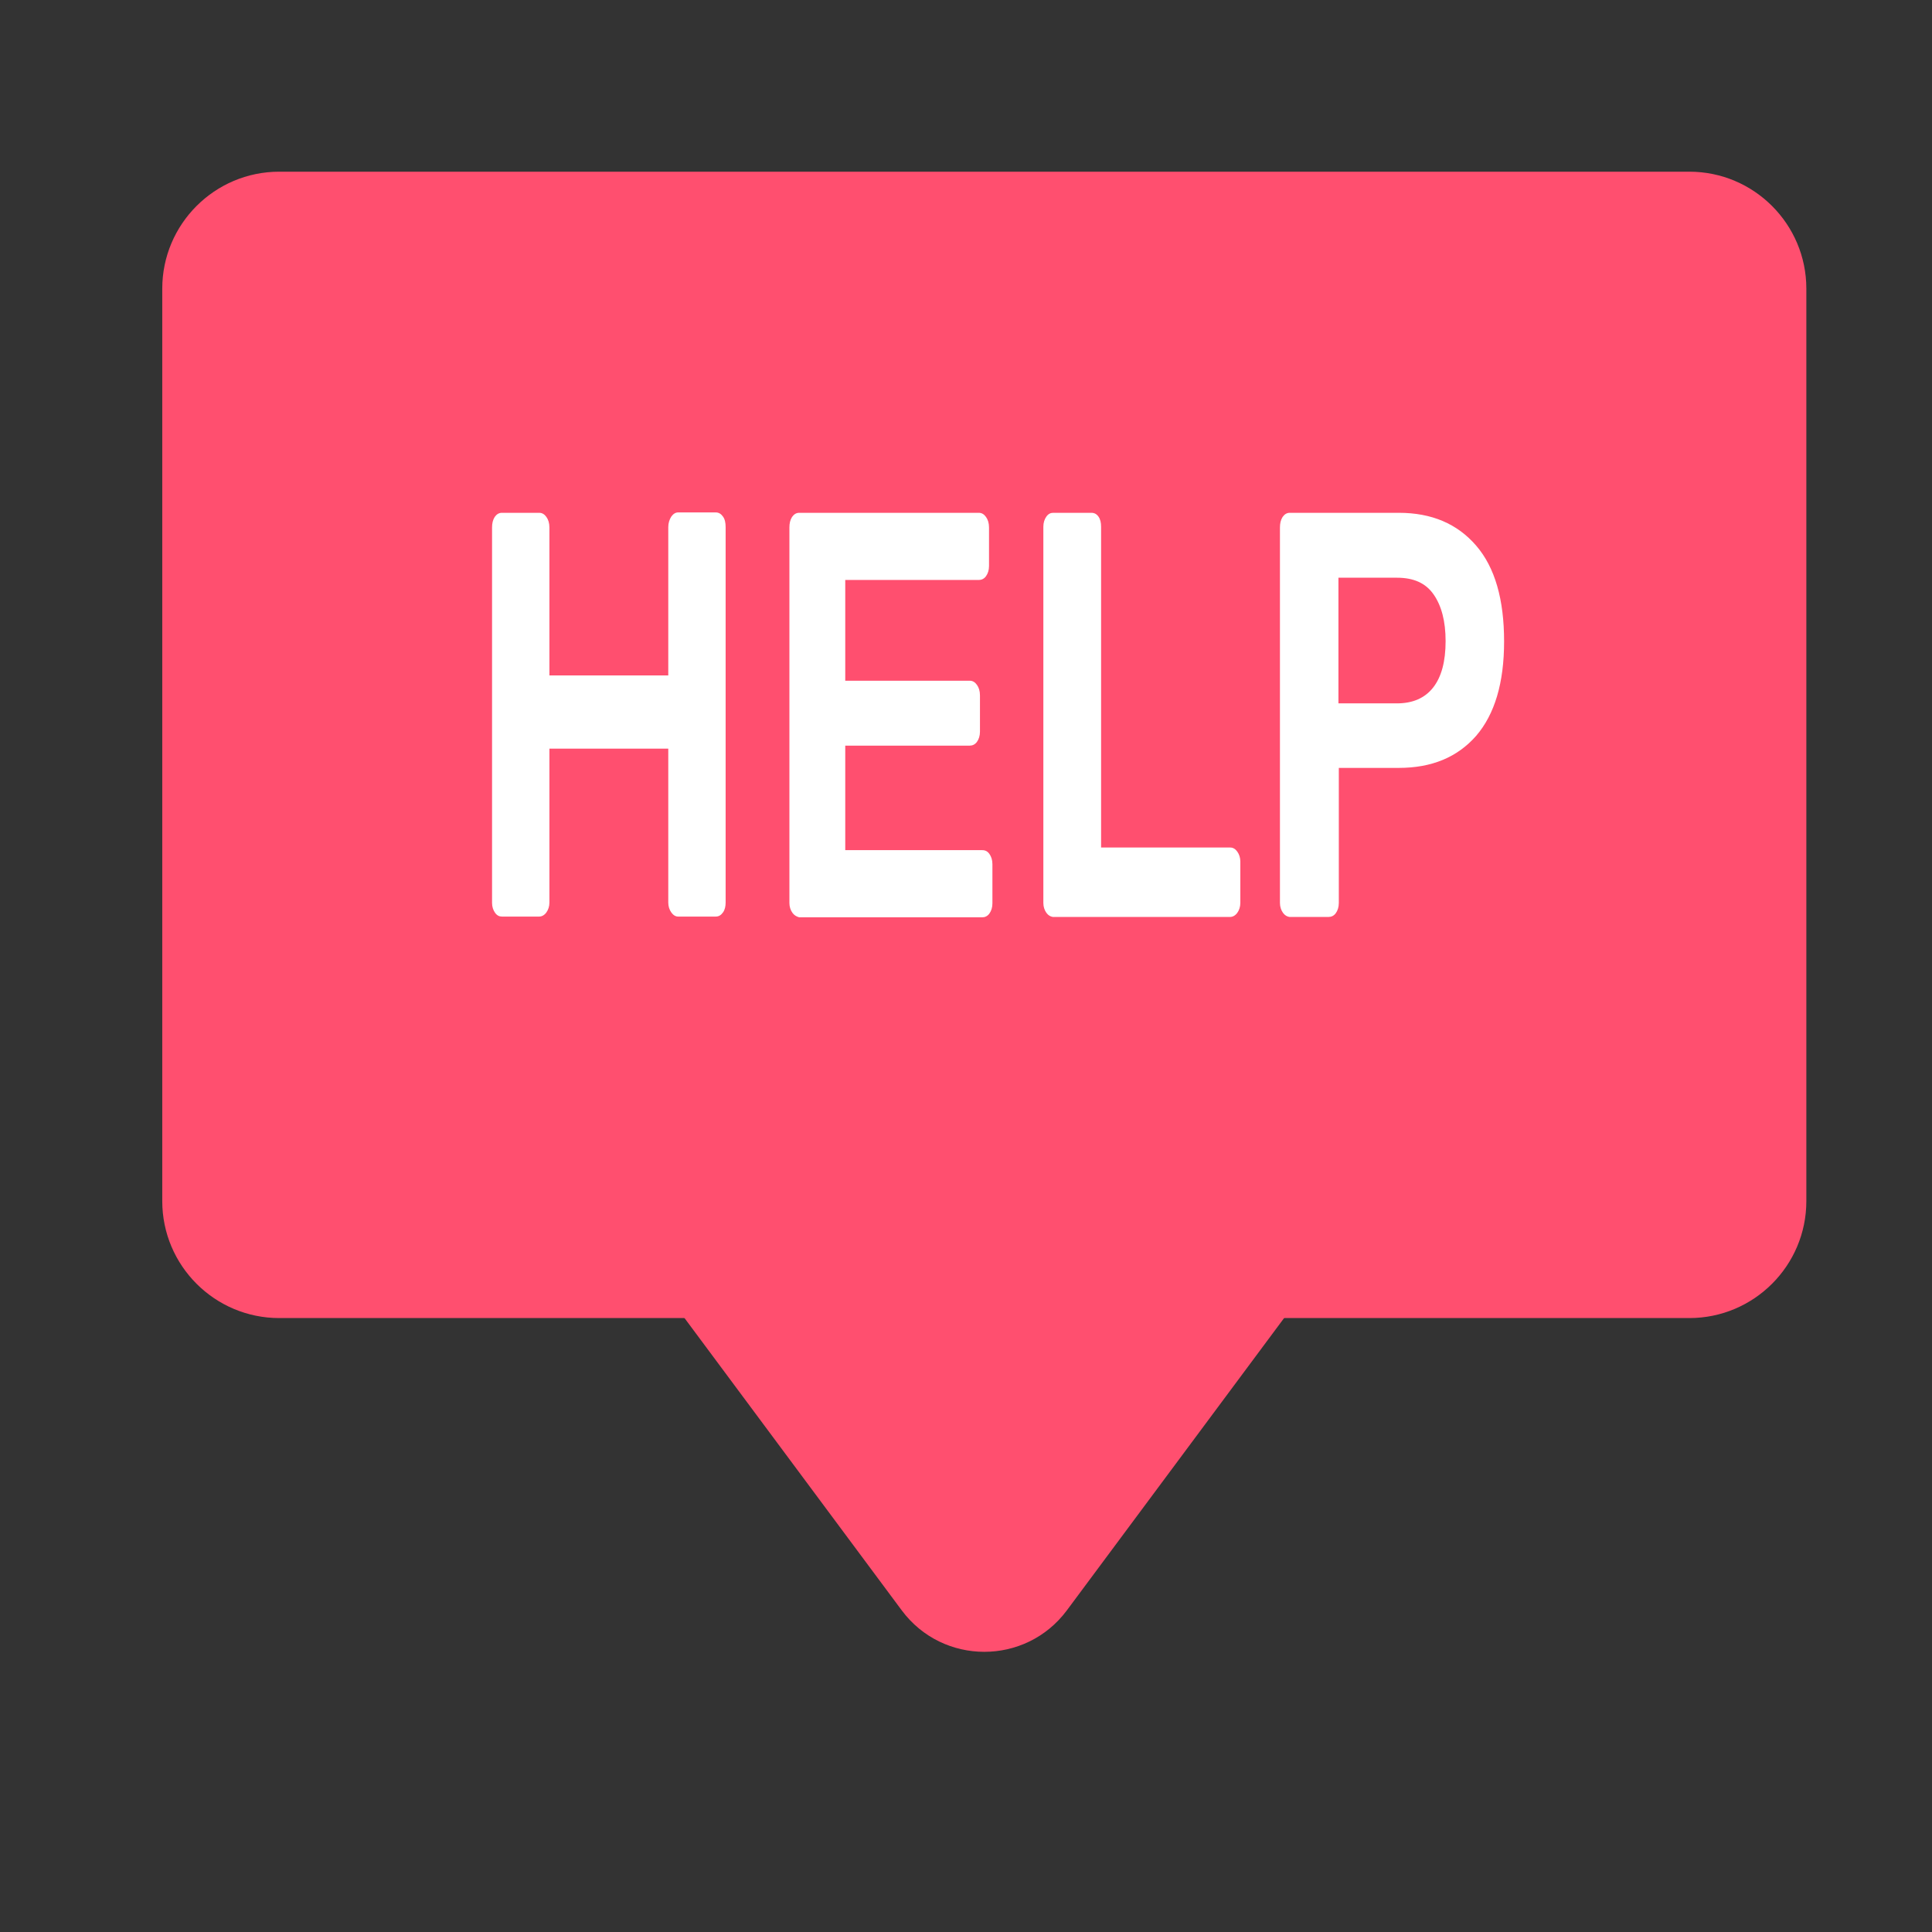
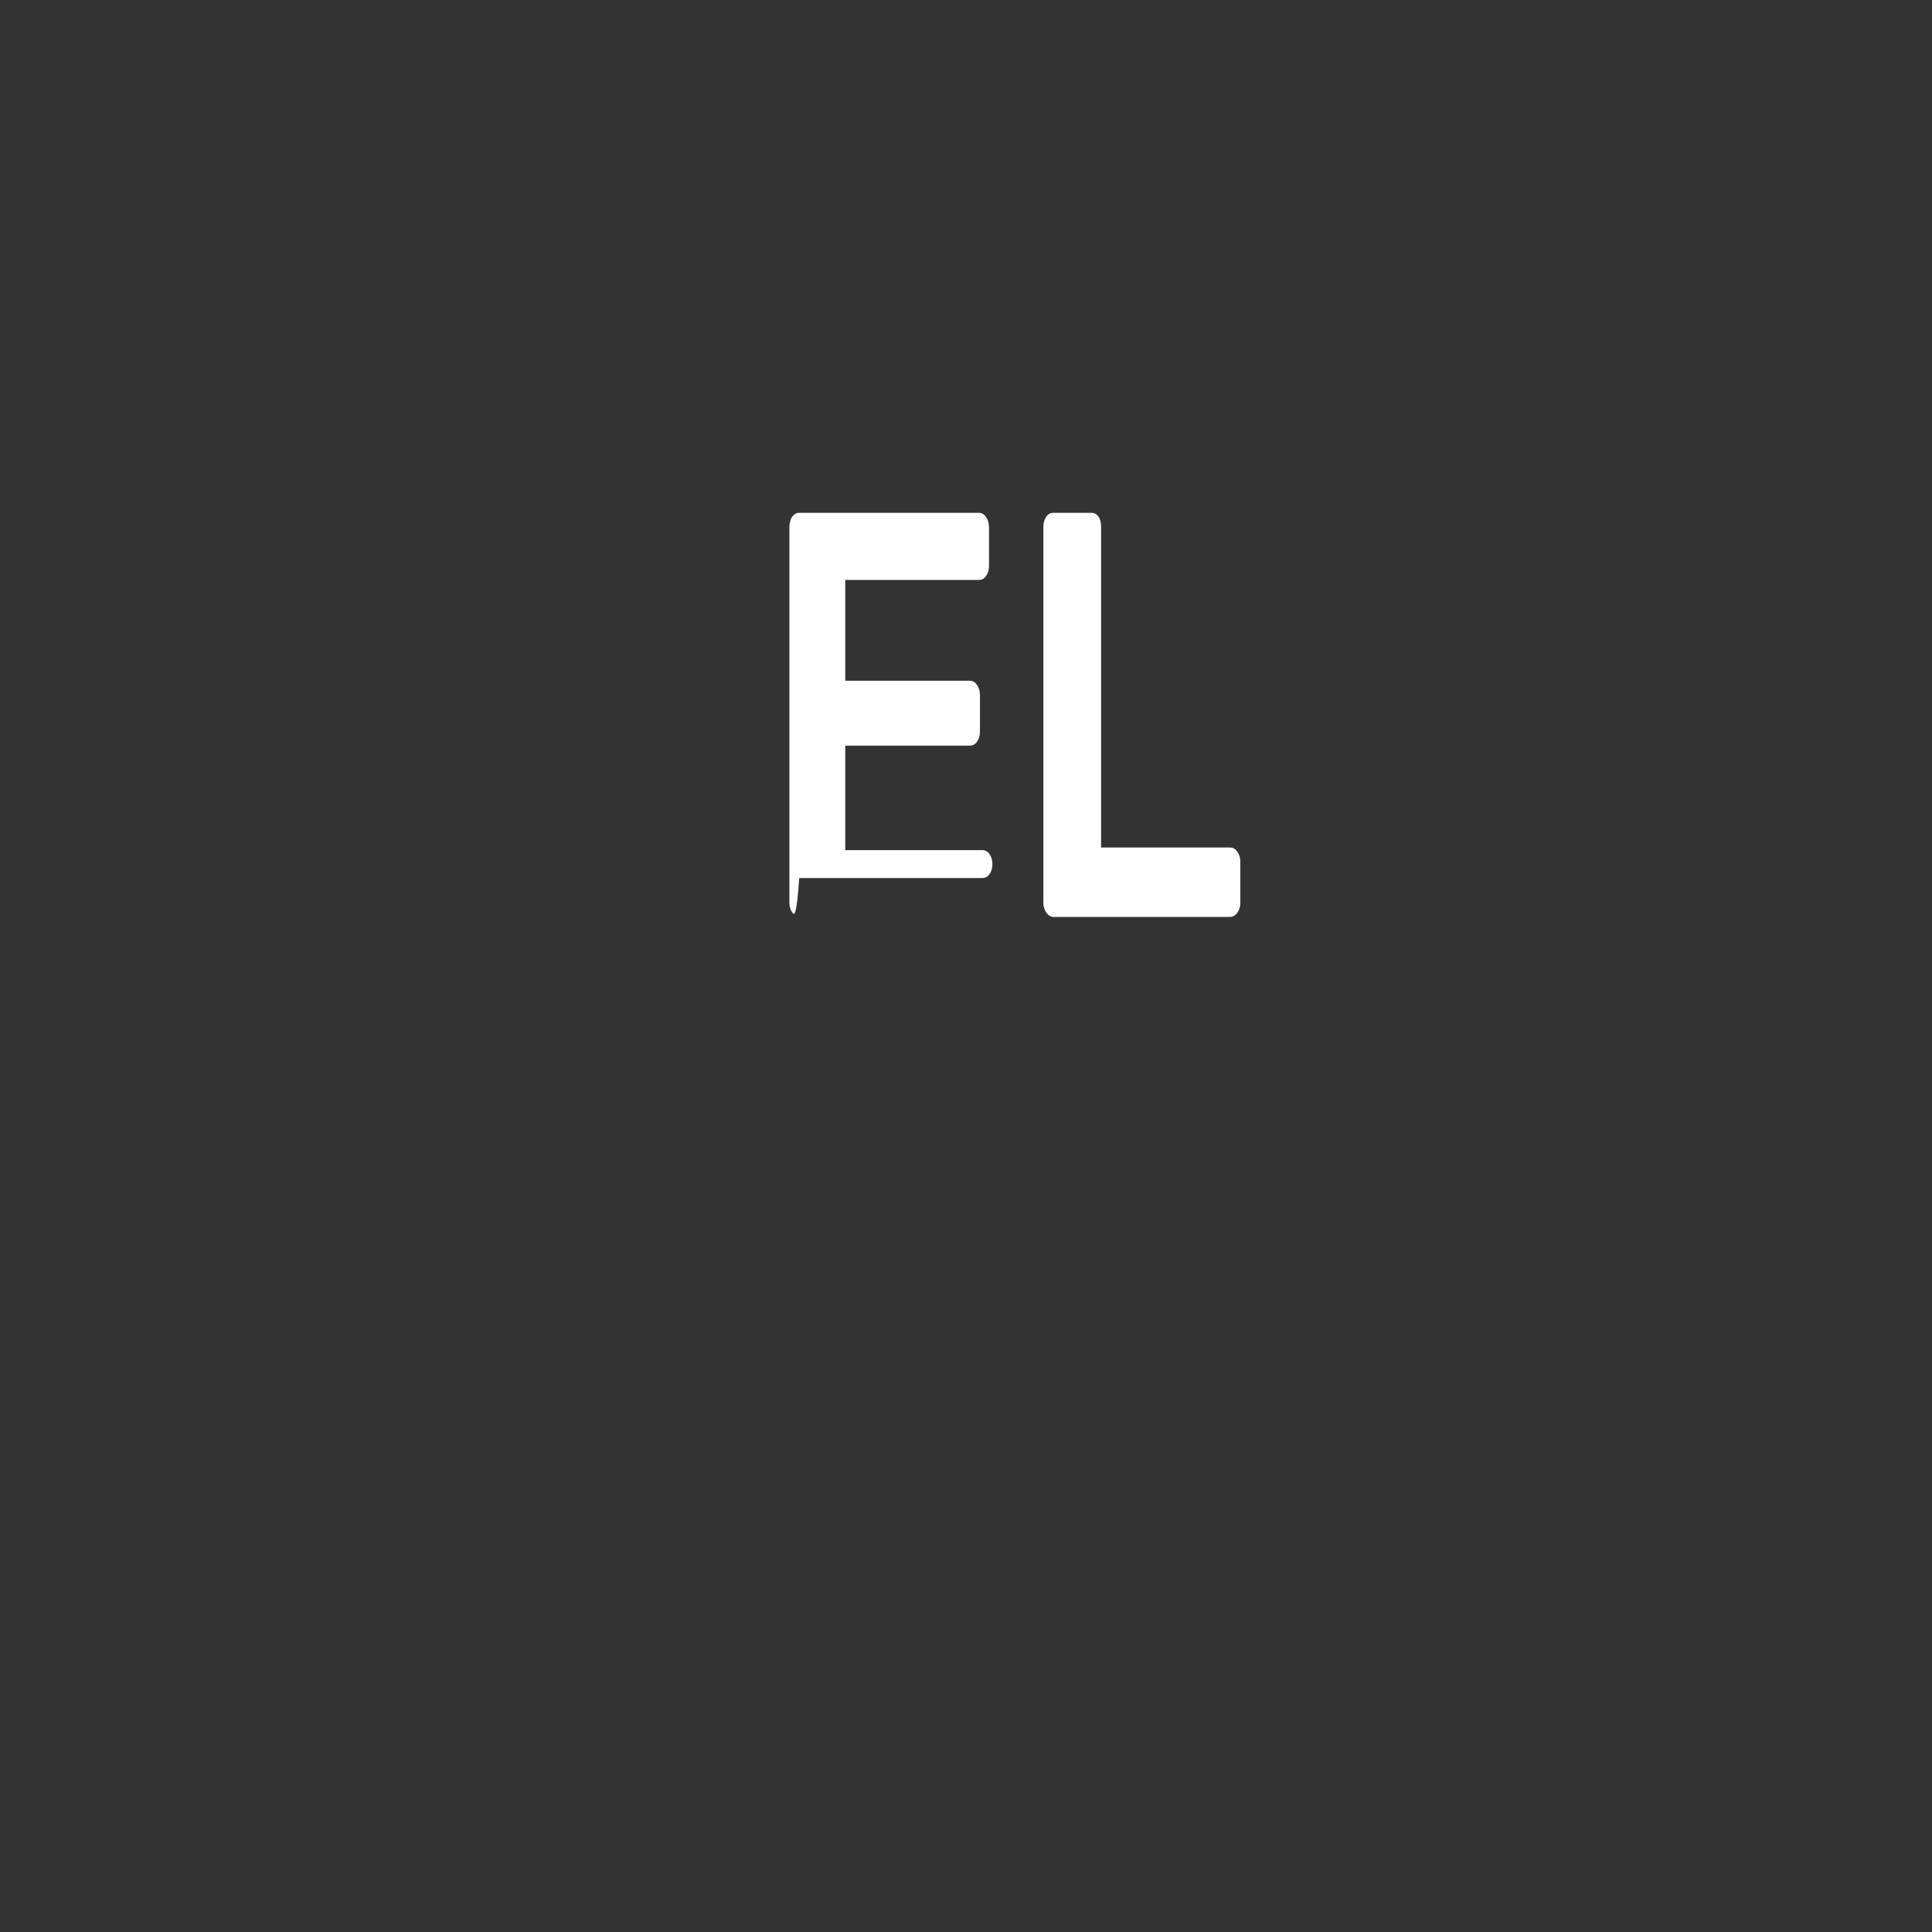
<svg xmlns="http://www.w3.org/2000/svg" version="1.1" id="Capa_1" x="0px" y="0px" viewBox="0 0 512 512" style="enable-background:new 0 0 512 512;" xml:space="preserve">
  <rect x="0" y="0" width="512" height="512" fill="#333333" stroke="none" />
  <style type="text/css">
	.st0{fill:#FF4F6F;}
	.st1{fill:#FFFFFF;}
</style>
  <g>
-     <path class="st0" d="M447.7,349.3H74c-17.1,0-31-13.9-31-31V76.5c0-17.1,13.9-31,31-31h373.7c17.1,0,31,13.9,31,31v241.8   C478.7,335.4,464.8,349.3,447.7,349.3z" />
-     <path class="st0" d="M239,426.8l-65.7-88.4l87.6-117.8l87.5,117.8l-65.7,88.4C271.8,441.4,249.9,441.4,239,426.8z" />
-   </g>
+     </g>
  <g>
-     <path class="st1" d="M131.2,241.9c-0.5-0.7-0.8-1.6-0.8-2.6v-99.5c0-1.1,0.2-2,0.7-2.8c0.5-0.7,1.1-1.1,1.9-1.1h9.9   c0.8,0,1.4,0.4,1.9,1.1c0.5,0.7,0.8,1.6,0.8,2.8V179h31.5v-39.3c0-1.1,0.3-2,0.8-2.8c0.5-0.7,1.1-1.1,1.8-1.1h10   c0.8,0,1.4,0.4,1.9,1.1c0.5,0.7,0.7,1.6,0.7,2.8v99.5c0,1-0.2,1.9-0.7,2.6c-0.5,0.7-1.1,1.1-1.9,1.1h-10c-0.7,0-1.3-0.4-1.8-1.1   c-0.5-0.7-0.8-1.6-0.8-2.6v-40.8h-31.5v40.8c0,1-0.3,1.9-0.8,2.6c-0.5,0.7-1.2,1.1-1.9,1.1H133   C132.3,242.9,131.7,242.6,131.2,241.9z" />
-     <path class="st1" d="M210,241.9c-0.5-0.7-0.8-1.6-0.8-2.6v-99.5c0-1.1,0.2-2,0.7-2.8c0.5-0.7,1.1-1.1,1.9-1.1h47.6   c0.8,0,1.4,0.4,1.9,1.1c0.5,0.7,0.8,1.6,0.8,2.8V150c0,1.1-0.3,2-0.8,2.7c-0.5,0.7-1.2,1-1.9,1H224v26.7h33c0.8,0,1.4,0.4,1.9,1.1   c0.5,0.7,0.8,1.6,0.8,2.8v9.6c0,1.1-0.3,2-0.8,2.7c-0.5,0.7-1.2,1-1.9,1h-33v27.7h36.3c0.8,0,1.4,0.3,1.9,1   c0.5,0.7,0.8,1.6,0.8,2.7v10.4c0,1.1-0.3,2-0.8,2.7c-0.5,0.7-1.2,1-1.9,1h-48.5C211.1,242.9,210.5,242.6,210,241.9z" />
+     <path class="st1" d="M210,241.9c-0.5-0.7-0.8-1.6-0.8-2.6v-99.5c0-1.1,0.2-2,0.7-2.8c0.5-0.7,1.1-1.1,1.9-1.1h47.6   c0.8,0,1.4,0.4,1.9,1.1c0.5,0.7,0.8,1.6,0.8,2.8V150c0,1.1-0.3,2-0.8,2.7c-0.5,0.7-1.2,1-1.9,1H224v26.7h33c0.8,0,1.4,0.4,1.9,1.1   c0.5,0.7,0.8,1.6,0.8,2.8v9.6c0,1.1-0.3,2-0.8,2.7c-0.5,0.7-1.2,1-1.9,1h-33v27.7h36.3c0.8,0,1.4,0.3,1.9,1   c0.5,0.7,0.8,1.6,0.8,2.7c0,1.1-0.3,2-0.8,2.7c-0.5,0.7-1.2,1-1.9,1h-48.5C211.1,242.9,210.5,242.6,210,241.9z" />
    <path class="st1" d="M277.3,241.9c-0.5-0.7-0.8-1.6-0.8-2.6v-99.7c0-1.1,0.3-2,0.8-2.7c0.5-0.7,1.1-1,1.8-1h10.1   c0.8,0,1.4,0.3,1.9,1c0.5,0.7,0.7,1.6,0.7,2.7v85H326c0.8,0,1.4,0.4,1.9,1.1c0.5,0.7,0.8,1.6,0.8,2.6v11c0,1-0.3,1.9-0.8,2.6   c-0.5,0.7-1.2,1.1-1.9,1.1h-47C278.4,242.9,277.8,242.6,277.3,241.9z" />
-     <path class="st1" d="M340,241.9c-0.5-0.7-0.8-1.6-0.8-2.6v-99.5c0-1.1,0.2-2,0.7-2.8c0.5-0.7,1.1-1.1,1.9-1.1h28.9   c8.7,0,15.5,2.9,20.5,8.7c5,5.8,7.4,14.3,7.4,25.4c0,11-2.5,19.3-7.4,25c-5,5.7-11.8,8.5-20.5,8.5h-15.9v35.8c0,1.1-0.3,2-0.8,2.7   c-0.5,0.7-1.2,1-1.9,1h-10.4C341.1,242.9,340.5,242.6,340,241.9z M370.2,186.4c4.2,0,7.4-1.4,9.6-4.2c2.2-2.8,3.3-6.9,3.3-12.3   c0-5.3-1.1-9.4-3.2-12.4c-2.1-3-5.3-4.4-9.7-4.4h-15.5v33.3H370.2z" />
  </g>
</svg>